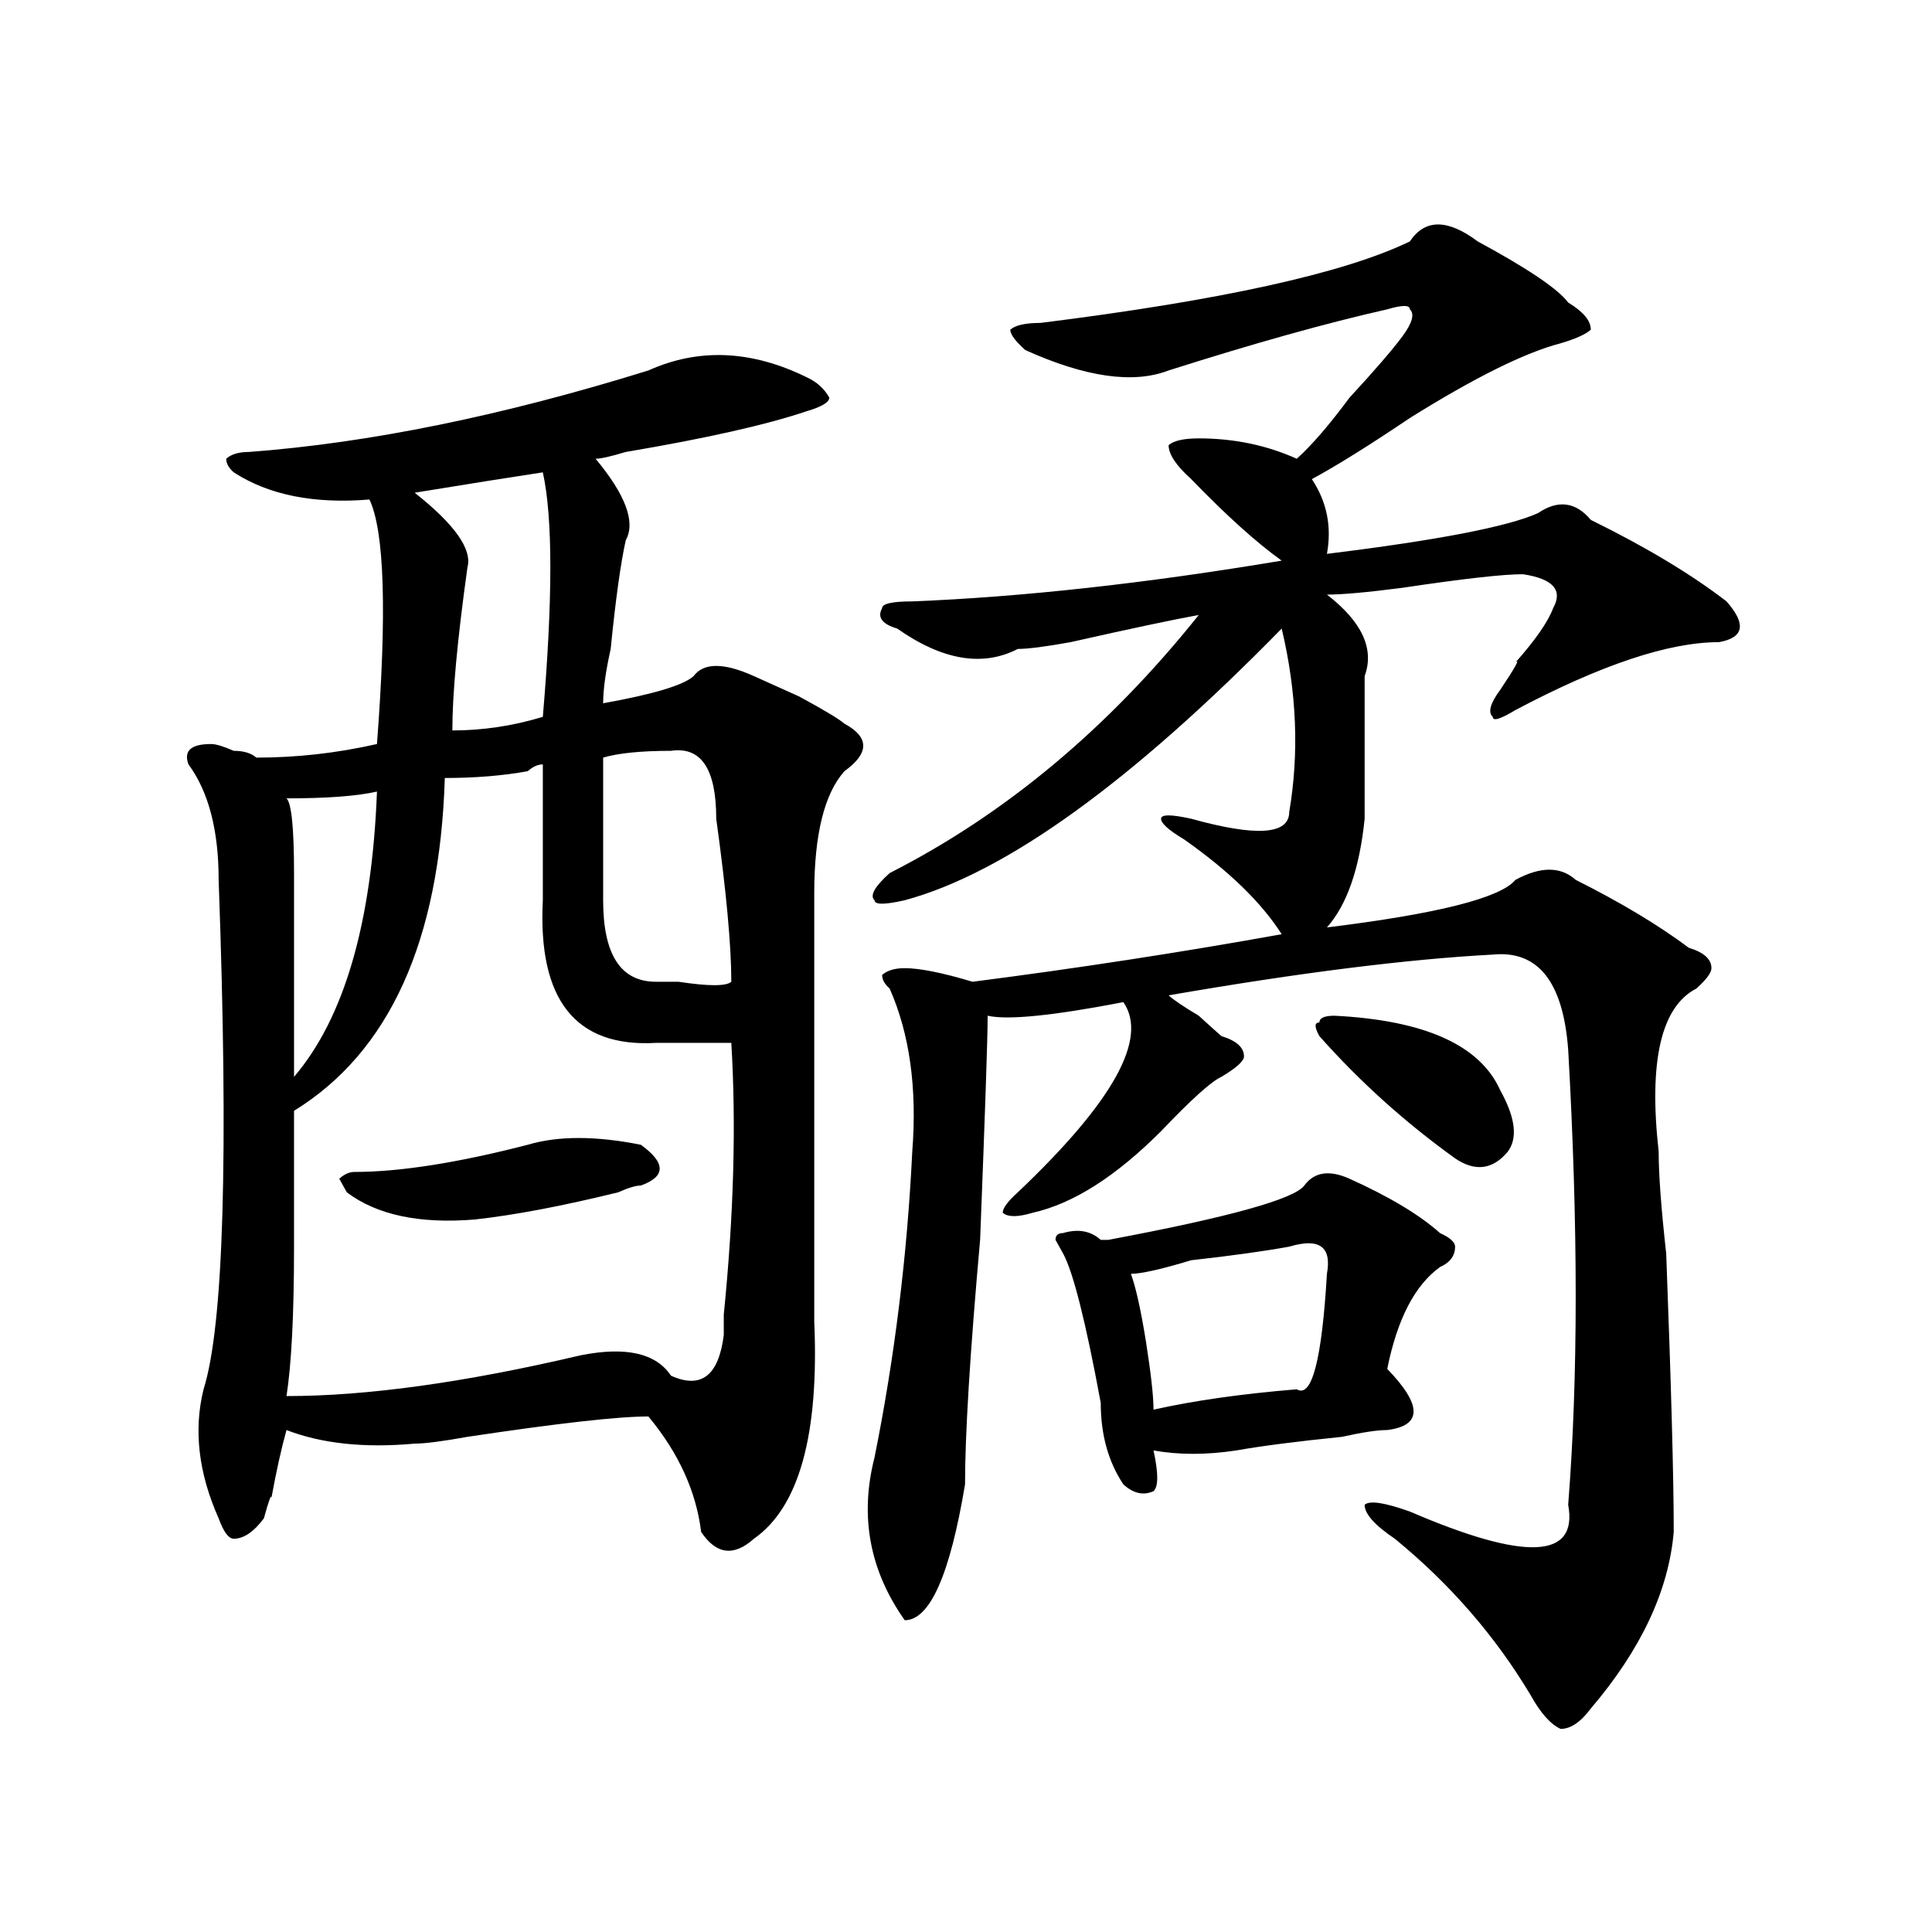
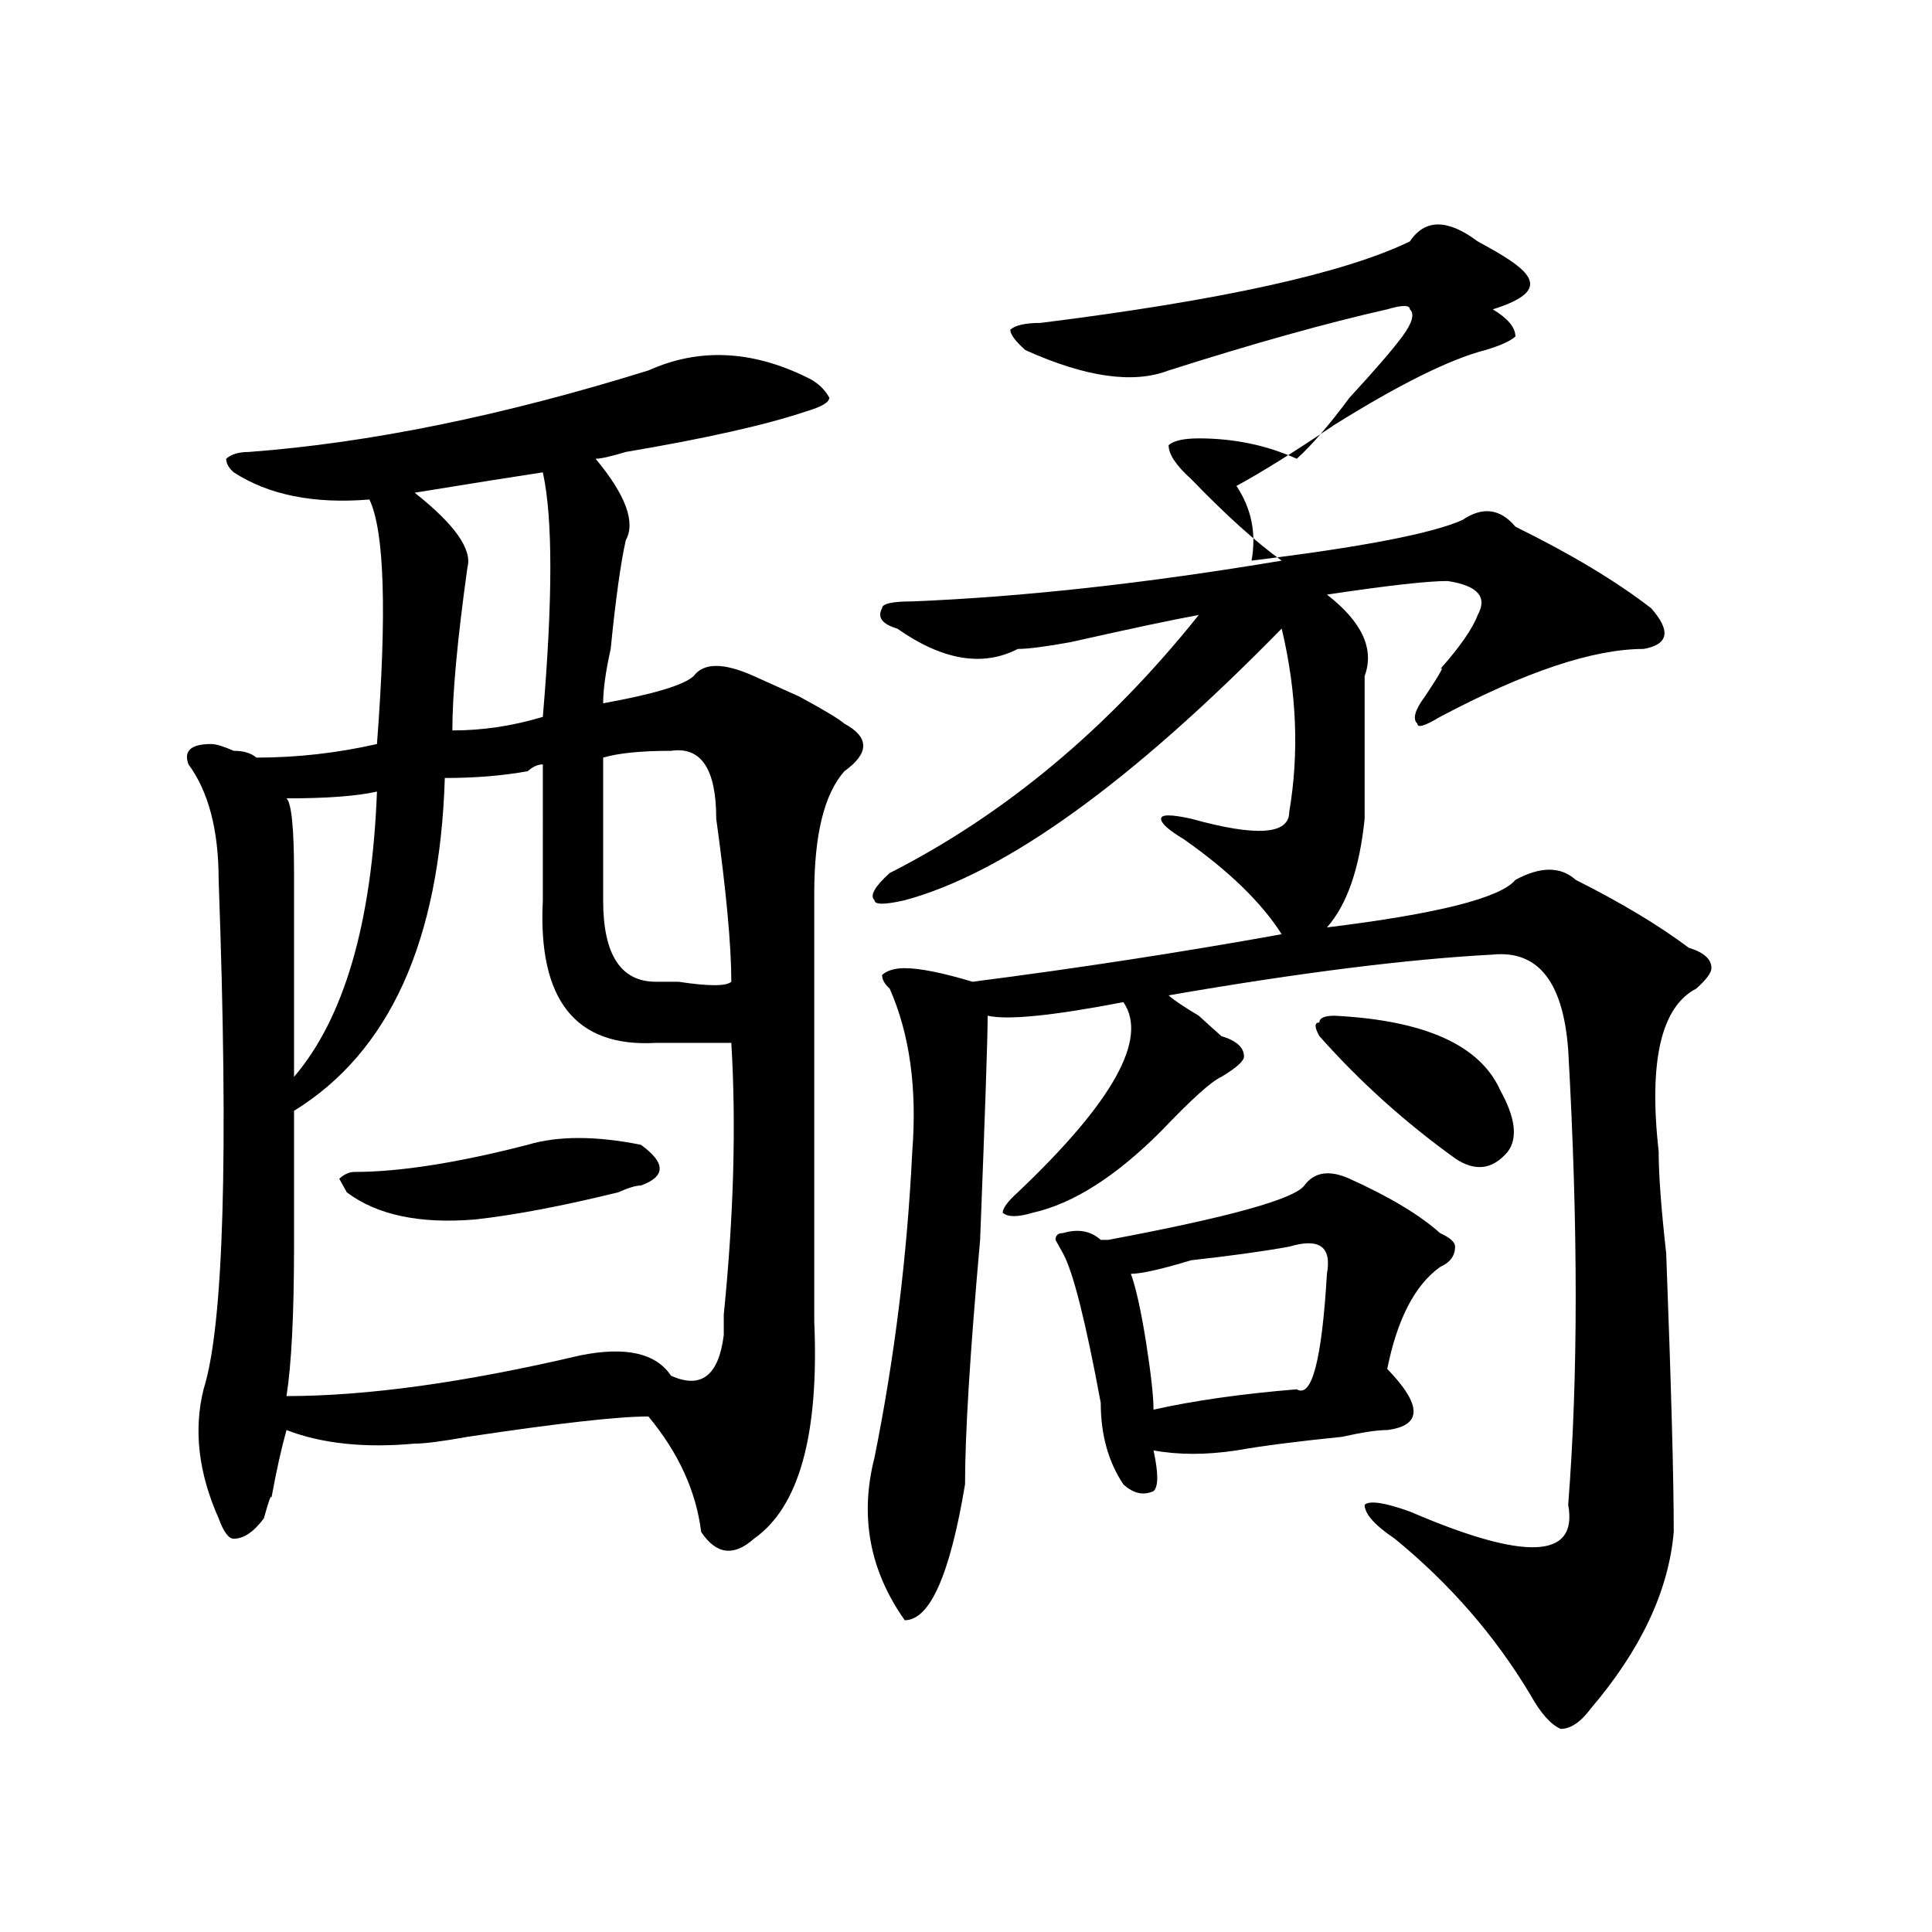
<svg xmlns="http://www.w3.org/2000/svg" version="1.1" id="图层_1" x="0px" y="0px" width="1000px" height="1000px" viewBox="0 0 1000 1000" enable-background="new 0 0 1000 1000" xml:space="preserve">
-   <path d="M335.602,191.75c25.975-11.7,53.291-10.547,81.949,3.516c5.183,2.362,9.085,5.878,11.707,10.547  c0,2.362-3.902,4.725-11.707,7.031c-20.853,7.031-52.072,14.063-93.656,21.094c-7.805,2.362-13.049,3.516-15.609,3.516  c15.609,18.787,20.792,32.85,15.609,42.188c-2.622,11.756-5.244,30.487-7.805,56.25c-2.622,11.756-3.902,21.094-3.902,28.125  c25.975-4.669,41.584-9.338,46.828-14.063c5.183-7.031,15.609-7.031,31.219,0c5.183,2.362,12.988,5.878,23.414,10.547  c12.988,7.031,20.792,11.756,23.414,14.063c12.988,7.031,12.988,15.271,0,24.609c-10.427,11.756-15.609,32.85-15.609,63.281  c0,72.675,0,146.503,0,221.484c2.561,58.612-7.805,96.131-31.219,112.5c-10.427,9.338-19.512,8.185-27.316-3.516  c-2.622-21.094-11.707-40.979-27.316-59.766c-15.609,0-46.828,3.516-93.656,10.547c-13.049,2.362-22.134,3.516-27.316,3.516  c-26.036,2.362-48.17,0-66.34-7.031c-2.622,9.394-5.244,21.094-7.805,35.156c0-2.307-1.342,1.209-3.902,10.547  c-5.244,7.031-10.427,10.547-15.609,10.547c-2.622,0-5.244-3.516-7.805-10.547c-10.427-23.4-13.049-45.703-7.805-66.797  c10.365-32.794,12.988-120.685,7.805-263.672c0-25.763-5.244-45.703-15.609-59.766c-2.622-7.031,1.281-10.547,11.707-10.547  c2.561,0,6.463,1.209,11.707,3.516c5.183,0,9.085,1.209,11.707,3.516c20.792,0,41.584-2.307,62.438-7.031  c5.183-67.95,3.902-110.138-3.902-126.563c-28.658,2.362-52.072-2.307-70.242-14.063c-2.622-2.307-3.902-4.669-3.902-7.031  c2.561-2.307,6.463-3.516,11.707-3.516C191.215,229.269,260.116,215.206,335.602,191.75z M280.969,395.656  c-2.622,0-5.244,1.209-7.805,3.516c-13.049,2.362-27.316,3.516-42.926,3.516c-2.622,84.375-28.658,141.834-78.047,172.266  c0,11.756,0,35.156,0,70.313s-1.342,60.975-3.902,77.344c41.584,0,92.315-7.031,152.191-21.094  c23.414-4.669,39.023-1.153,46.828,10.547c15.609,7.031,24.695,0,27.316-21.094c0-2.307,0-5.822,0-10.547  c5.183-51.525,6.463-98.438,3.902-140.625c-13.049,0-26.036,0-39.023,0c-41.645,2.362-61.157-22.247-58.535-73.828  C280.969,442.568,280.969,419.112,280.969,395.656z M195.118,409.719c-10.427,2.362-26.036,3.516-46.828,3.516  c2.561,2.362,3.902,15.271,3.902,38.672c0,30.487,0,65.644,0,105.469C178.167,526.943,192.496,477.725,195.118,409.719z   M273.165,592.531c15.609-4.669,35.121-4.669,58.535,0c12.988,9.394,12.988,16.425,0,21.094c-2.622,0-6.524,1.209-11.707,3.516  c-28.658,7.031-53.352,11.756-74.145,14.063c-28.658,2.362-50.73-2.307-66.34-14.063l-3.902-7.031  c2.561-2.307,5.183-3.516,7.805-3.516C206.825,606.594,236.702,601.925,273.165,592.531z M280.969,244.484  c-15.609,2.362-37.743,5.878-66.34,10.547c20.792,16.425,29.877,29.334,27.316,38.672c-5.244,37.519-7.805,65.644-7.805,84.375  c15.609,0,31.219-2.307,46.828-7.031C286.152,310.128,286.152,267.94,280.969,244.484z M347.309,388.625  c-15.609,0-27.316,1.209-35.121,3.516c0,28.125,0,52.734,0,73.828c0,28.125,9.085,42.188,27.316,42.188c2.561,0,6.463,0,11.707,0  c15.609,2.362,24.695,2.362,27.316,0c0-18.731-2.622-46.856-7.805-84.375C370.723,398.019,362.918,386.318,347.309,388.625z   M764.86,124.953c-15.609-11.7-27.316-11.7-35.121,0c-33.841,16.425-97.559,30.487-191.215,42.188  c-7.805,0-13.049,1.209-15.609,3.516c0,2.362,2.561,5.878,7.805,10.547c31.219,14.063,55.913,17.578,74.145,10.547  c44.206-14.063,81.949-24.609,113.168-31.641c7.805-2.307,11.707-2.307,11.707,0c2.561,2.362,1.281,7.031-3.902,14.063  c-5.244,7.031-14.329,17.578-27.316,31.641c-10.427,14.063-19.512,24.609-27.316,31.641c-15.609-7.031-32.56-10.547-50.73-10.547  c-7.805,0-13.049,1.209-15.609,3.516c0,4.725,3.902,10.547,11.707,17.578c18.17,18.787,33.78,32.85,46.828,42.188  c-70.242,11.756-134.021,18.787-191.215,21.094c-10.427,0-15.609,1.209-15.609,3.516c-2.622,4.725,0,8.24,7.805,10.547  c23.414,16.425,44.206,19.94,62.438,10.547c5.183,0,14.268-1.153,27.316-3.516c31.219-7.031,53.291-11.7,66.34-14.063  c-46.828,58.612-100.18,103.162-159.996,133.594c-7.805,7.031-10.427,11.756-7.805,14.063c0,2.362,5.183,2.362,15.609,0  c52.011-14.063,117.07-60.919,195.117-140.625c7.805,32.85,9.085,64.49,3.902,94.922c0,11.756-16.951,12.909-50.73,3.516  c-10.427-2.307-15.609-2.307-15.609,0c0,2.362,3.902,5.878,11.707,10.547c23.414,16.425,40.304,32.85,50.73,49.219  c-52.072,9.394-105.363,17.578-159.996,24.609c-15.609-4.669-27.316-7.031-35.121-7.031c-5.244,0-9.146,1.209-11.707,3.516  c0,2.362,1.281,4.725,3.902,7.031c10.365,23.456,14.268,51.581,11.707,84.375c-2.622,53.943-9.146,106.678-19.512,158.203  c-7.805,30.487-2.622,58.557,15.609,84.375c12.988,0,23.414-23.456,31.219-70.313c0-25.763,2.561-67.95,7.805-126.563  c2.561-65.588,3.902-104.26,3.902-116.016c10.365,2.362,33.78,0,70.242-7.031c12.988,18.787-5.244,51.581-54.633,98.438  c-5.244,4.725-7.805,8.24-7.805,10.547c2.561,2.362,7.805,2.362,15.609,0c20.792-4.669,42.926-18.731,66.34-42.188  c15.609-16.369,25.975-25.763,31.219-28.125c7.805-4.669,11.707-8.185,11.707-10.547c0-4.669-3.902-8.185-11.707-10.547  c-2.622-2.307-6.524-5.822-11.707-10.547c-7.805-4.669-13.049-8.185-15.609-10.547c67.62-11.7,123.533-18.731,167.801-21.094  c23.414-2.307,36.402,14.063,39.023,49.219c5.183,91.406,5.183,169.959,0,235.547c5.183,28.125-22.134,29.278-81.949,3.516  c-13.049-4.669-20.853-5.822-23.414-3.516c0,4.725,5.183,10.547,15.609,17.578c28.597,23.4,52.011,50.372,70.242,80.859  c5.183,9.338,10.365,15.216,15.609,17.578c5.183,0,10.365-3.516,15.609-10.547c25.975-30.487,40.304-60.975,42.926-91.406  c0-28.125-1.342-76.135-3.902-144.141c-2.622-23.4-3.902-40.979-3.902-52.734c-5.244-46.856,1.281-74.981,19.512-84.375  c5.183-4.669,7.805-8.185,7.805-10.547c0-4.669-3.902-8.185-11.707-10.547c-15.609-11.7-35.121-23.4-58.535-35.156  c-7.805-7.031-18.231-7.031-31.219,0c-7.805,9.394-40.365,17.578-97.559,24.609c10.365-11.7,16.89-30.432,19.512-56.25  c0-30.432,0-55.041,0-73.828c5.183-14.063-1.342-28.125-19.512-42.188c7.805,0,20.792-1.153,39.023-3.516  c31.219-4.669,52.011-7.031,62.438-7.031c15.609,2.362,20.792,8.24,15.609,17.578c-2.622,7.031-9.146,16.425-19.512,28.125  c2.561-2.307,0,2.362-7.805,14.063c-5.244,7.031-6.524,11.756-3.902,14.063c0,2.362,3.902,1.209,11.707-3.516  c44.206-23.4,79.327-35.156,105.363-35.156c12.988-2.307,14.268-9.338,3.902-21.094c-18.231-14.063-41.645-28.125-70.242-42.188  c-7.805-9.338-16.951-10.547-27.316-3.516c-15.609,7.031-52.072,14.063-109.266,21.094c2.561-14.063,0-26.916-7.805-38.672  c12.988-7.031,29.877-17.578,50.73-31.641c33.78-21.094,59.816-33.947,78.047-38.672c7.805-2.307,12.988-4.669,15.609-7.031  c0-4.669-3.902-9.338-11.707-14.063C806.444,149.563,790.835,139.016,764.86,124.953z M698.52,610.109  c-10.427-4.669-18.231-3.516-23.414,3.516c-5.244,7.031-39.023,16.425-101.461,28.125h-3.902  c-5.244-4.669-11.707-5.822-19.512-3.516c-2.622,0-3.902,1.209-3.902,3.516l3.902,7.031c5.183,9.394,11.707,35.156,19.512,77.344  c0,16.425,3.902,30.487,11.707,42.188c5.183,4.725,10.365,5.878,15.609,3.516c2.561-2.307,2.561-9.338,0-21.094  c12.988,2.362,27.316,2.362,42.926,0c12.988-2.307,31.219-4.669,54.633-7.031c10.365-2.307,18.17-3.516,23.414-3.516  c18.17-2.307,18.17-12.854,0-31.641c5.183-25.763,14.268-43.341,27.316-52.734c5.183-2.307,7.805-5.822,7.805-10.547  c0-2.307-2.622-4.669-7.805-7.031C734.922,628.896,719.312,619.503,698.52,610.109z M667.301,645.266  c15.609-4.669,22.073,0,19.512,14.063c-2.622,44.55-7.805,64.49-15.609,59.766c-28.658,2.362-53.352,5.878-74.145,10.547  c0-7.031-1.342-18.731-3.902-35.156c-2.622-16.369-5.244-28.125-7.805-35.156c5.183,0,15.609-2.307,31.219-7.031  C637.363,649.99,654.253,647.628,667.301,645.266z M690.715,525.734c-5.244,0-7.805,1.209-7.805,3.516c-2.622,0-2.622,2.362,0,7.031  c20.792,23.456,44.206,44.55,70.242,63.281c10.365,7.031,19.512,5.878,27.316-3.516c5.183-7.031,3.902-17.578-3.902-31.641  C766.14,541.006,737.543,528.097,690.715,525.734z" />
+   <path d="M335.602,191.75c25.975-11.7,53.291-10.547,81.949,3.516c5.183,2.362,9.085,5.878,11.707,10.547  c0,2.362-3.902,4.725-11.707,7.031c-20.853,7.031-52.072,14.063-93.656,21.094c-7.805,2.362-13.049,3.516-15.609,3.516  c15.609,18.787,20.792,32.85,15.609,42.188c-2.622,11.756-5.244,30.487-7.805,56.25c-2.622,11.756-3.902,21.094-3.902,28.125  c25.975-4.669,41.584-9.338,46.828-14.063c5.183-7.031,15.609-7.031,31.219,0c5.183,2.362,12.988,5.878,23.414,10.547  c12.988,7.031,20.792,11.756,23.414,14.063c12.988,7.031,12.988,15.271,0,24.609c-10.427,11.756-15.609,32.85-15.609,63.281  c0,72.675,0,146.503,0,221.484c2.561,58.612-7.805,96.131-31.219,112.5c-10.427,9.338-19.512,8.185-27.316-3.516  c-2.622-21.094-11.707-40.979-27.316-59.766c-15.609,0-46.828,3.516-93.656,10.547c-13.049,2.362-22.134,3.516-27.316,3.516  c-26.036,2.362-48.17,0-66.34-7.031c-2.622,9.394-5.244,21.094-7.805,35.156c0-2.307-1.342,1.209-3.902,10.547  c-5.244,7.031-10.427,10.547-15.609,10.547c-2.622,0-5.244-3.516-7.805-10.547c-10.427-23.4-13.049-45.703-7.805-66.797  c10.365-32.794,12.988-120.685,7.805-263.672c0-25.763-5.244-45.703-15.609-59.766c-2.622-7.031,1.281-10.547,11.707-10.547  c2.561,0,6.463,1.209,11.707,3.516c5.183,0,9.085,1.209,11.707,3.516c20.792,0,41.584-2.307,62.438-7.031  c5.183-67.95,3.902-110.138-3.902-126.563c-28.658,2.362-52.072-2.307-70.242-14.063c-2.622-2.307-3.902-4.669-3.902-7.031  c2.561-2.307,6.463-3.516,11.707-3.516C191.215,229.269,260.116,215.206,335.602,191.75z M280.969,395.656  c-2.622,0-5.244,1.209-7.805,3.516c-13.049,2.362-27.316,3.516-42.926,3.516c-2.622,84.375-28.658,141.834-78.047,172.266  c0,11.756,0,35.156,0,70.313s-1.342,60.975-3.902,77.344c41.584,0,92.315-7.031,152.191-21.094  c23.414-4.669,39.023-1.153,46.828,10.547c15.609,7.031,24.695,0,27.316-21.094c0-2.307,0-5.822,0-10.547  c5.183-51.525,6.463-98.438,3.902-140.625c-13.049,0-26.036,0-39.023,0c-41.645,2.362-61.157-22.247-58.535-73.828  C280.969,442.568,280.969,419.112,280.969,395.656z M195.118,409.719c-10.427,2.362-26.036,3.516-46.828,3.516  c2.561,2.362,3.902,15.271,3.902,38.672c0,30.487,0,65.644,0,105.469C178.167,526.943,192.496,477.725,195.118,409.719z   M273.165,592.531c15.609-4.669,35.121-4.669,58.535,0c12.988,9.394,12.988,16.425,0,21.094c-2.622,0-6.524,1.209-11.707,3.516  c-28.658,7.031-53.352,11.756-74.145,14.063c-28.658,2.362-50.73-2.307-66.34-14.063l-3.902-7.031  c2.561-2.307,5.183-3.516,7.805-3.516C206.825,606.594,236.702,601.925,273.165,592.531z M280.969,244.484  c-15.609,2.362-37.743,5.878-66.34,10.547c20.792,16.425,29.877,29.334,27.316,38.672c-5.244,37.519-7.805,65.644-7.805,84.375  c15.609,0,31.219-2.307,46.828-7.031C286.152,310.128,286.152,267.94,280.969,244.484z M347.309,388.625  c-15.609,0-27.316,1.209-35.121,3.516c0,28.125,0,52.734,0,73.828c0,28.125,9.085,42.188,27.316,42.188c2.561,0,6.463,0,11.707,0  c15.609,2.362,24.695,2.362,27.316,0c0-18.731-2.622-46.856-7.805-84.375C370.723,398.019,362.918,386.318,347.309,388.625z   M764.86,124.953c-15.609-11.7-27.316-11.7-35.121,0c-33.841,16.425-97.559,30.487-191.215,42.188  c-7.805,0-13.049,1.209-15.609,3.516c0,2.362,2.561,5.878,7.805,10.547c31.219,14.063,55.913,17.578,74.145,10.547  c44.206-14.063,81.949-24.609,113.168-31.641c7.805-2.307,11.707-2.307,11.707,0c2.561,2.362,1.281,7.031-3.902,14.063  c-5.244,7.031-14.329,17.578-27.316,31.641c-10.427,14.063-19.512,24.609-27.316,31.641c-15.609-7.031-32.56-10.547-50.73-10.547  c-7.805,0-13.049,1.209-15.609,3.516c0,4.725,3.902,10.547,11.707,17.578c18.17,18.787,33.78,32.85,46.828,42.188  c-70.242,11.756-134.021,18.787-191.215,21.094c-10.427,0-15.609,1.209-15.609,3.516c-2.622,4.725,0,8.24,7.805,10.547  c23.414,16.425,44.206,19.94,62.438,10.547c5.183,0,14.268-1.153,27.316-3.516c31.219-7.031,53.291-11.7,66.34-14.063  c-46.828,58.612-100.18,103.162-159.996,133.594c-7.805,7.031-10.427,11.756-7.805,14.063c0,2.362,5.183,2.362,15.609,0  c52.011-14.063,117.07-60.919,195.117-140.625c7.805,32.85,9.085,64.49,3.902,94.922c0,11.756-16.951,12.909-50.73,3.516  c-10.427-2.307-15.609-2.307-15.609,0c0,2.362,3.902,5.878,11.707,10.547c23.414,16.425,40.304,32.85,50.73,49.219  c-52.072,9.394-105.363,17.578-159.996,24.609c-15.609-4.669-27.316-7.031-35.121-7.031c-5.244,0-9.146,1.209-11.707,3.516  c0,2.362,1.281,4.725,3.902,7.031c10.365,23.456,14.268,51.581,11.707,84.375c-2.622,53.943-9.146,106.678-19.512,158.203  c-7.805,30.487-2.622,58.557,15.609,84.375c12.988,0,23.414-23.456,31.219-70.313c0-25.763,2.561-67.95,7.805-126.563  c2.561-65.588,3.902-104.26,3.902-116.016c10.365,2.362,33.78,0,70.242-7.031c12.988,18.787-5.244,51.581-54.633,98.438  c-5.244,4.725-7.805,8.24-7.805,10.547c2.561,2.362,7.805,2.362,15.609,0c20.792-4.669,42.926-18.731,66.34-42.188  c15.609-16.369,25.975-25.763,31.219-28.125c7.805-4.669,11.707-8.185,11.707-10.547c0-4.669-3.902-8.185-11.707-10.547  c-2.622-2.307-6.524-5.822-11.707-10.547c-7.805-4.669-13.049-8.185-15.609-10.547c67.62-11.7,123.533-18.731,167.801-21.094  c23.414-2.307,36.402,14.063,39.023,49.219c5.183,91.406,5.183,169.959,0,235.547c5.183,28.125-22.134,29.278-81.949,3.516  c-13.049-4.669-20.853-5.822-23.414-3.516c0,4.725,5.183,10.547,15.609,17.578c28.597,23.4,52.011,50.372,70.242,80.859  c5.183,9.338,10.365,15.216,15.609,17.578c5.183,0,10.365-3.516,15.609-10.547c25.975-30.487,40.304-60.975,42.926-91.406  c0-28.125-1.342-76.135-3.902-144.141c-2.622-23.4-3.902-40.979-3.902-52.734c-5.244-46.856,1.281-74.981,19.512-84.375  c5.183-4.669,7.805-8.185,7.805-10.547c0-4.669-3.902-8.185-11.707-10.547c-15.609-11.7-35.121-23.4-58.535-35.156  c-7.805-7.031-18.231-7.031-31.219,0c-7.805,9.394-40.365,17.578-97.559,24.609c10.365-11.7,16.89-30.432,19.512-56.25  c0-30.432,0-55.041,0-73.828c5.183-14.063-1.342-28.125-19.512-42.188c31.219-4.669,52.011-7.031,62.438-7.031c15.609,2.362,20.792,8.24,15.609,17.578c-2.622,7.031-9.146,16.425-19.512,28.125  c2.561-2.307,0,2.362-7.805,14.063c-5.244,7.031-6.524,11.756-3.902,14.063c0,2.362,3.902,1.209,11.707-3.516  c44.206-23.4,79.327-35.156,105.363-35.156c12.988-2.307,14.268-9.338,3.902-21.094c-18.231-14.063-41.645-28.125-70.242-42.188  c-7.805-9.338-16.951-10.547-27.316-3.516c-15.609,7.031-52.072,14.063-109.266,21.094c2.561-14.063,0-26.916-7.805-38.672  c12.988-7.031,29.877-17.578,50.73-31.641c33.78-21.094,59.816-33.947,78.047-38.672c7.805-2.307,12.988-4.669,15.609-7.031  c0-4.669-3.902-9.338-11.707-14.063C806.444,149.563,790.835,139.016,764.86,124.953z M698.52,610.109  c-10.427-4.669-18.231-3.516-23.414,3.516c-5.244,7.031-39.023,16.425-101.461,28.125h-3.902  c-5.244-4.669-11.707-5.822-19.512-3.516c-2.622,0-3.902,1.209-3.902,3.516l3.902,7.031c5.183,9.394,11.707,35.156,19.512,77.344  c0,16.425,3.902,30.487,11.707,42.188c5.183,4.725,10.365,5.878,15.609,3.516c2.561-2.307,2.561-9.338,0-21.094  c12.988,2.362,27.316,2.362,42.926,0c12.988-2.307,31.219-4.669,54.633-7.031c10.365-2.307,18.17-3.516,23.414-3.516  c18.17-2.307,18.17-12.854,0-31.641c5.183-25.763,14.268-43.341,27.316-52.734c5.183-2.307,7.805-5.822,7.805-10.547  c0-2.307-2.622-4.669-7.805-7.031C734.922,628.896,719.312,619.503,698.52,610.109z M667.301,645.266  c15.609-4.669,22.073,0,19.512,14.063c-2.622,44.55-7.805,64.49-15.609,59.766c-28.658,2.362-53.352,5.878-74.145,10.547  c0-7.031-1.342-18.731-3.902-35.156c-2.622-16.369-5.244-28.125-7.805-35.156c5.183,0,15.609-2.307,31.219-7.031  C637.363,649.99,654.253,647.628,667.301,645.266z M690.715,525.734c-5.244,0-7.805,1.209-7.805,3.516c-2.622,0-2.622,2.362,0,7.031  c20.792,23.456,44.206,44.55,70.242,63.281c10.365,7.031,19.512,5.878,27.316-3.516c5.183-7.031,3.902-17.578-3.902-31.641  C766.14,541.006,737.543,528.097,690.715,525.734z" />
</svg>